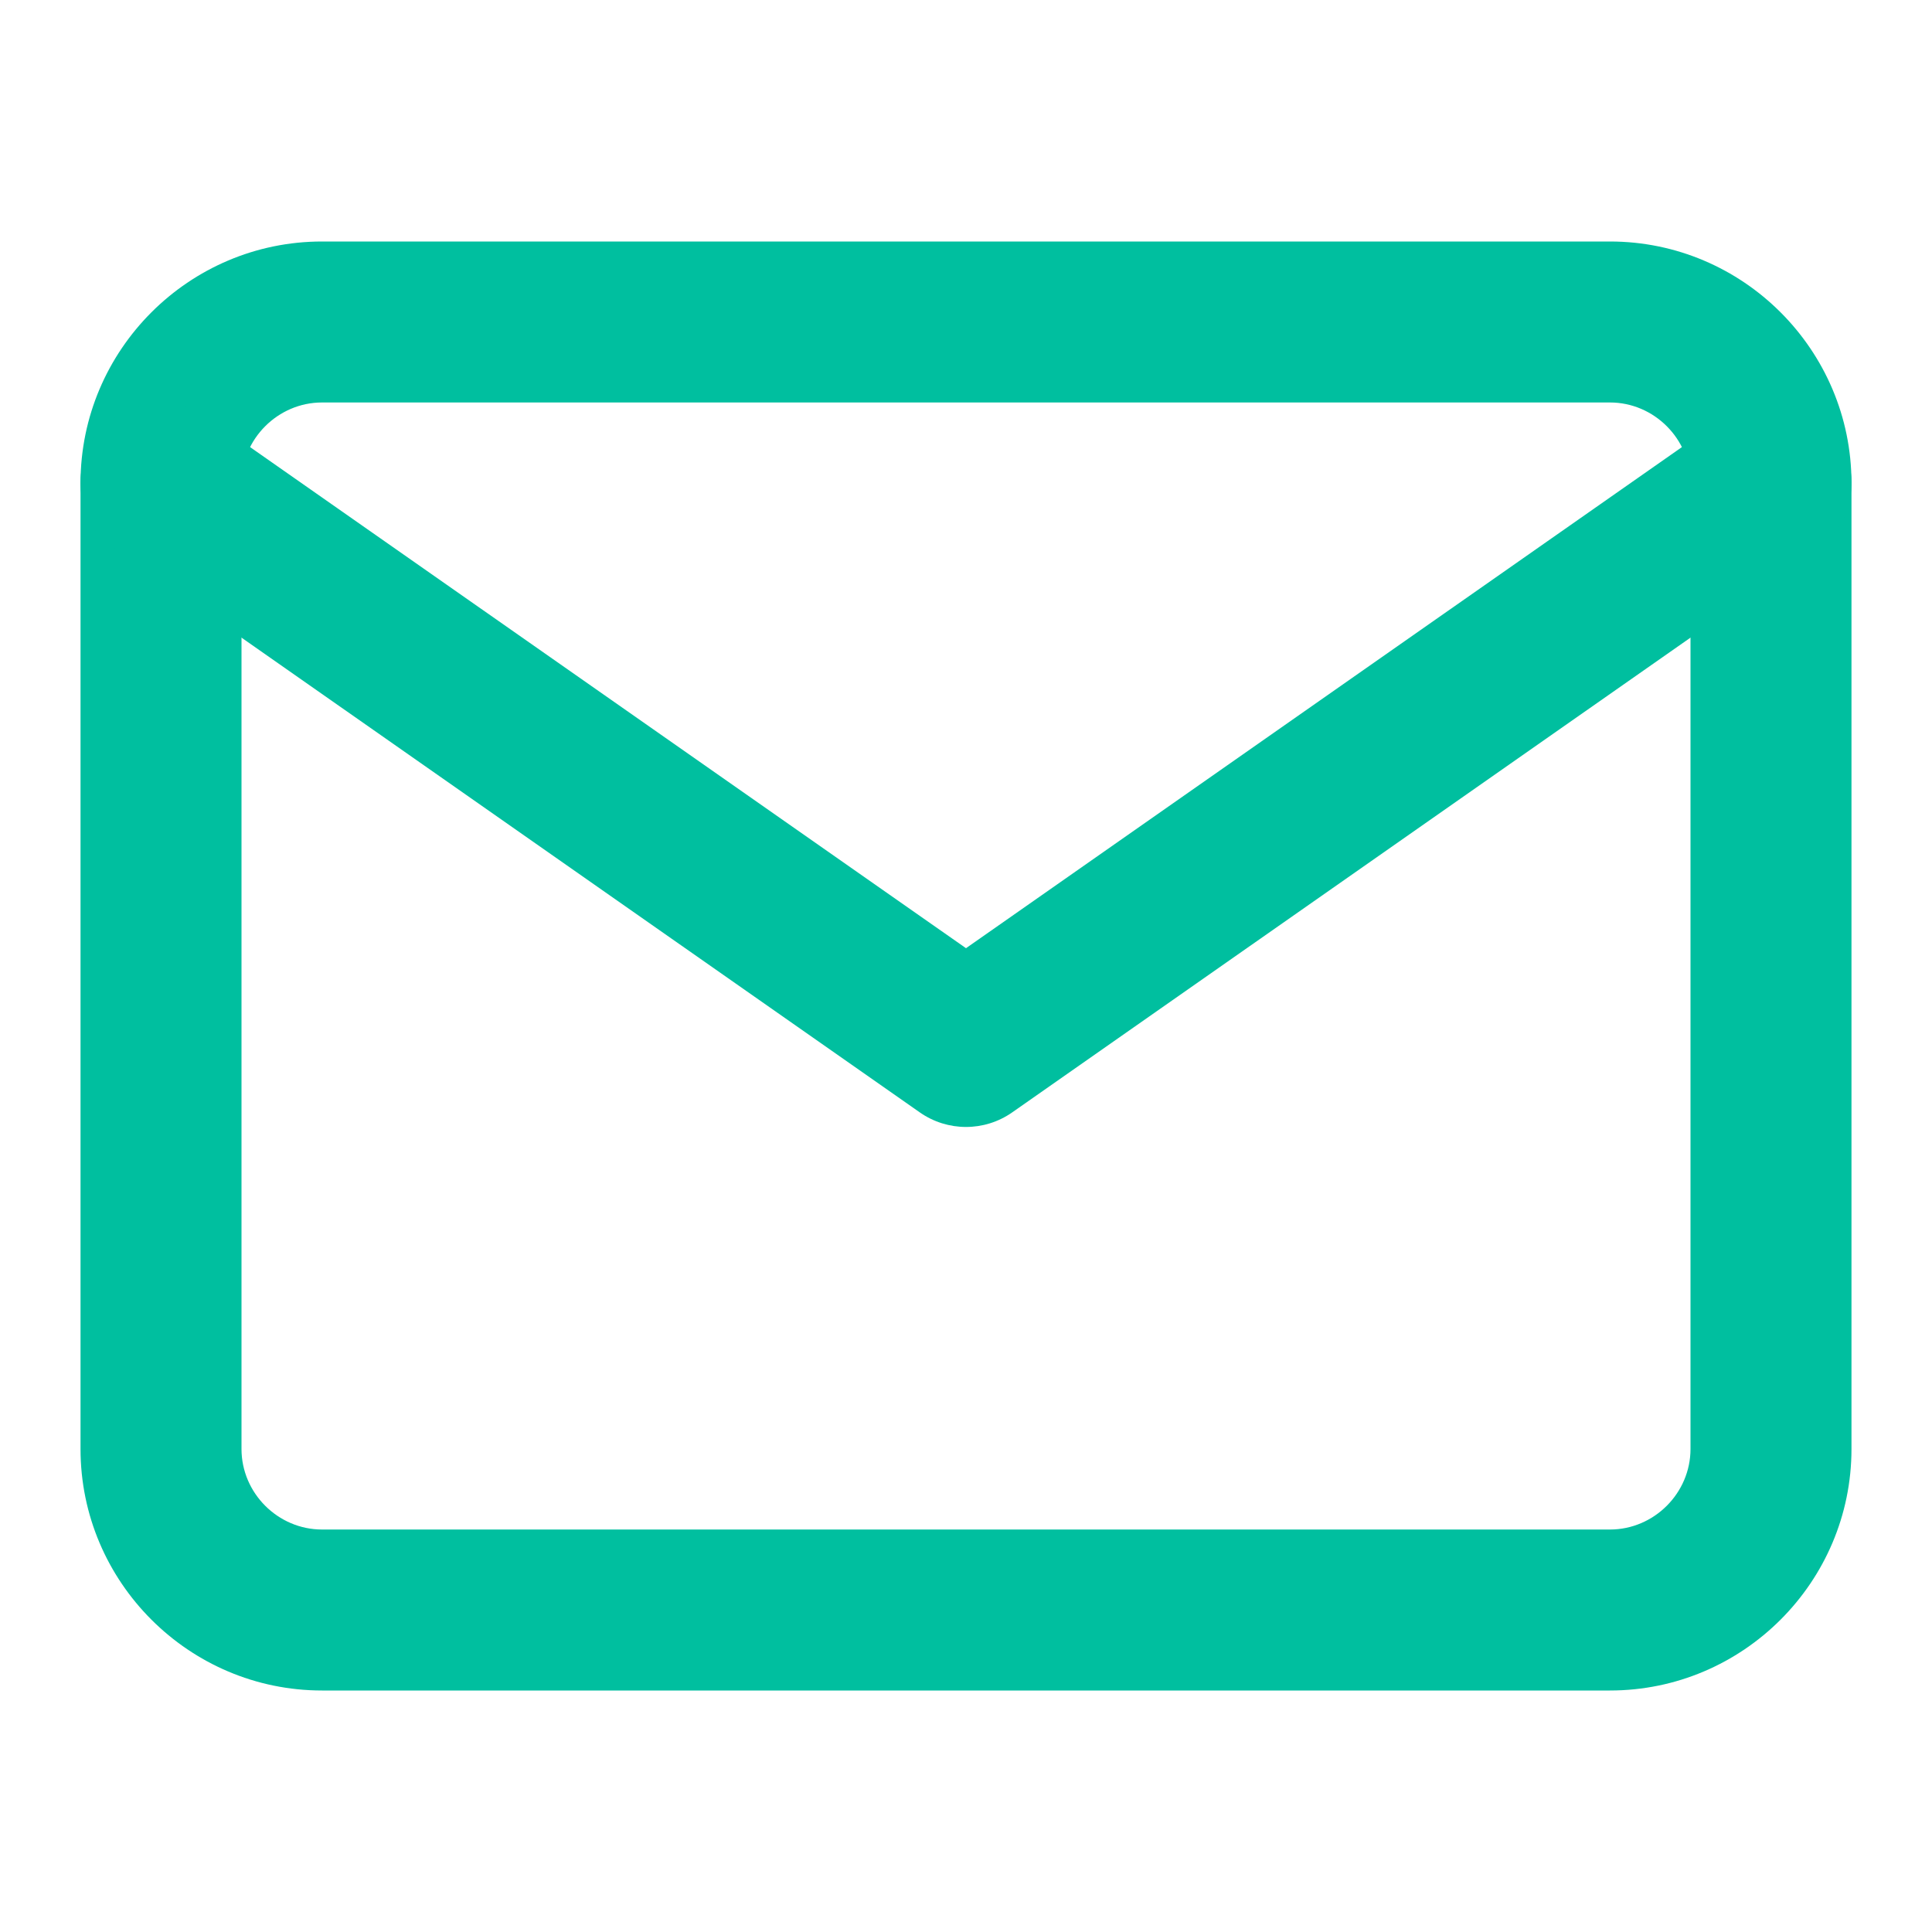
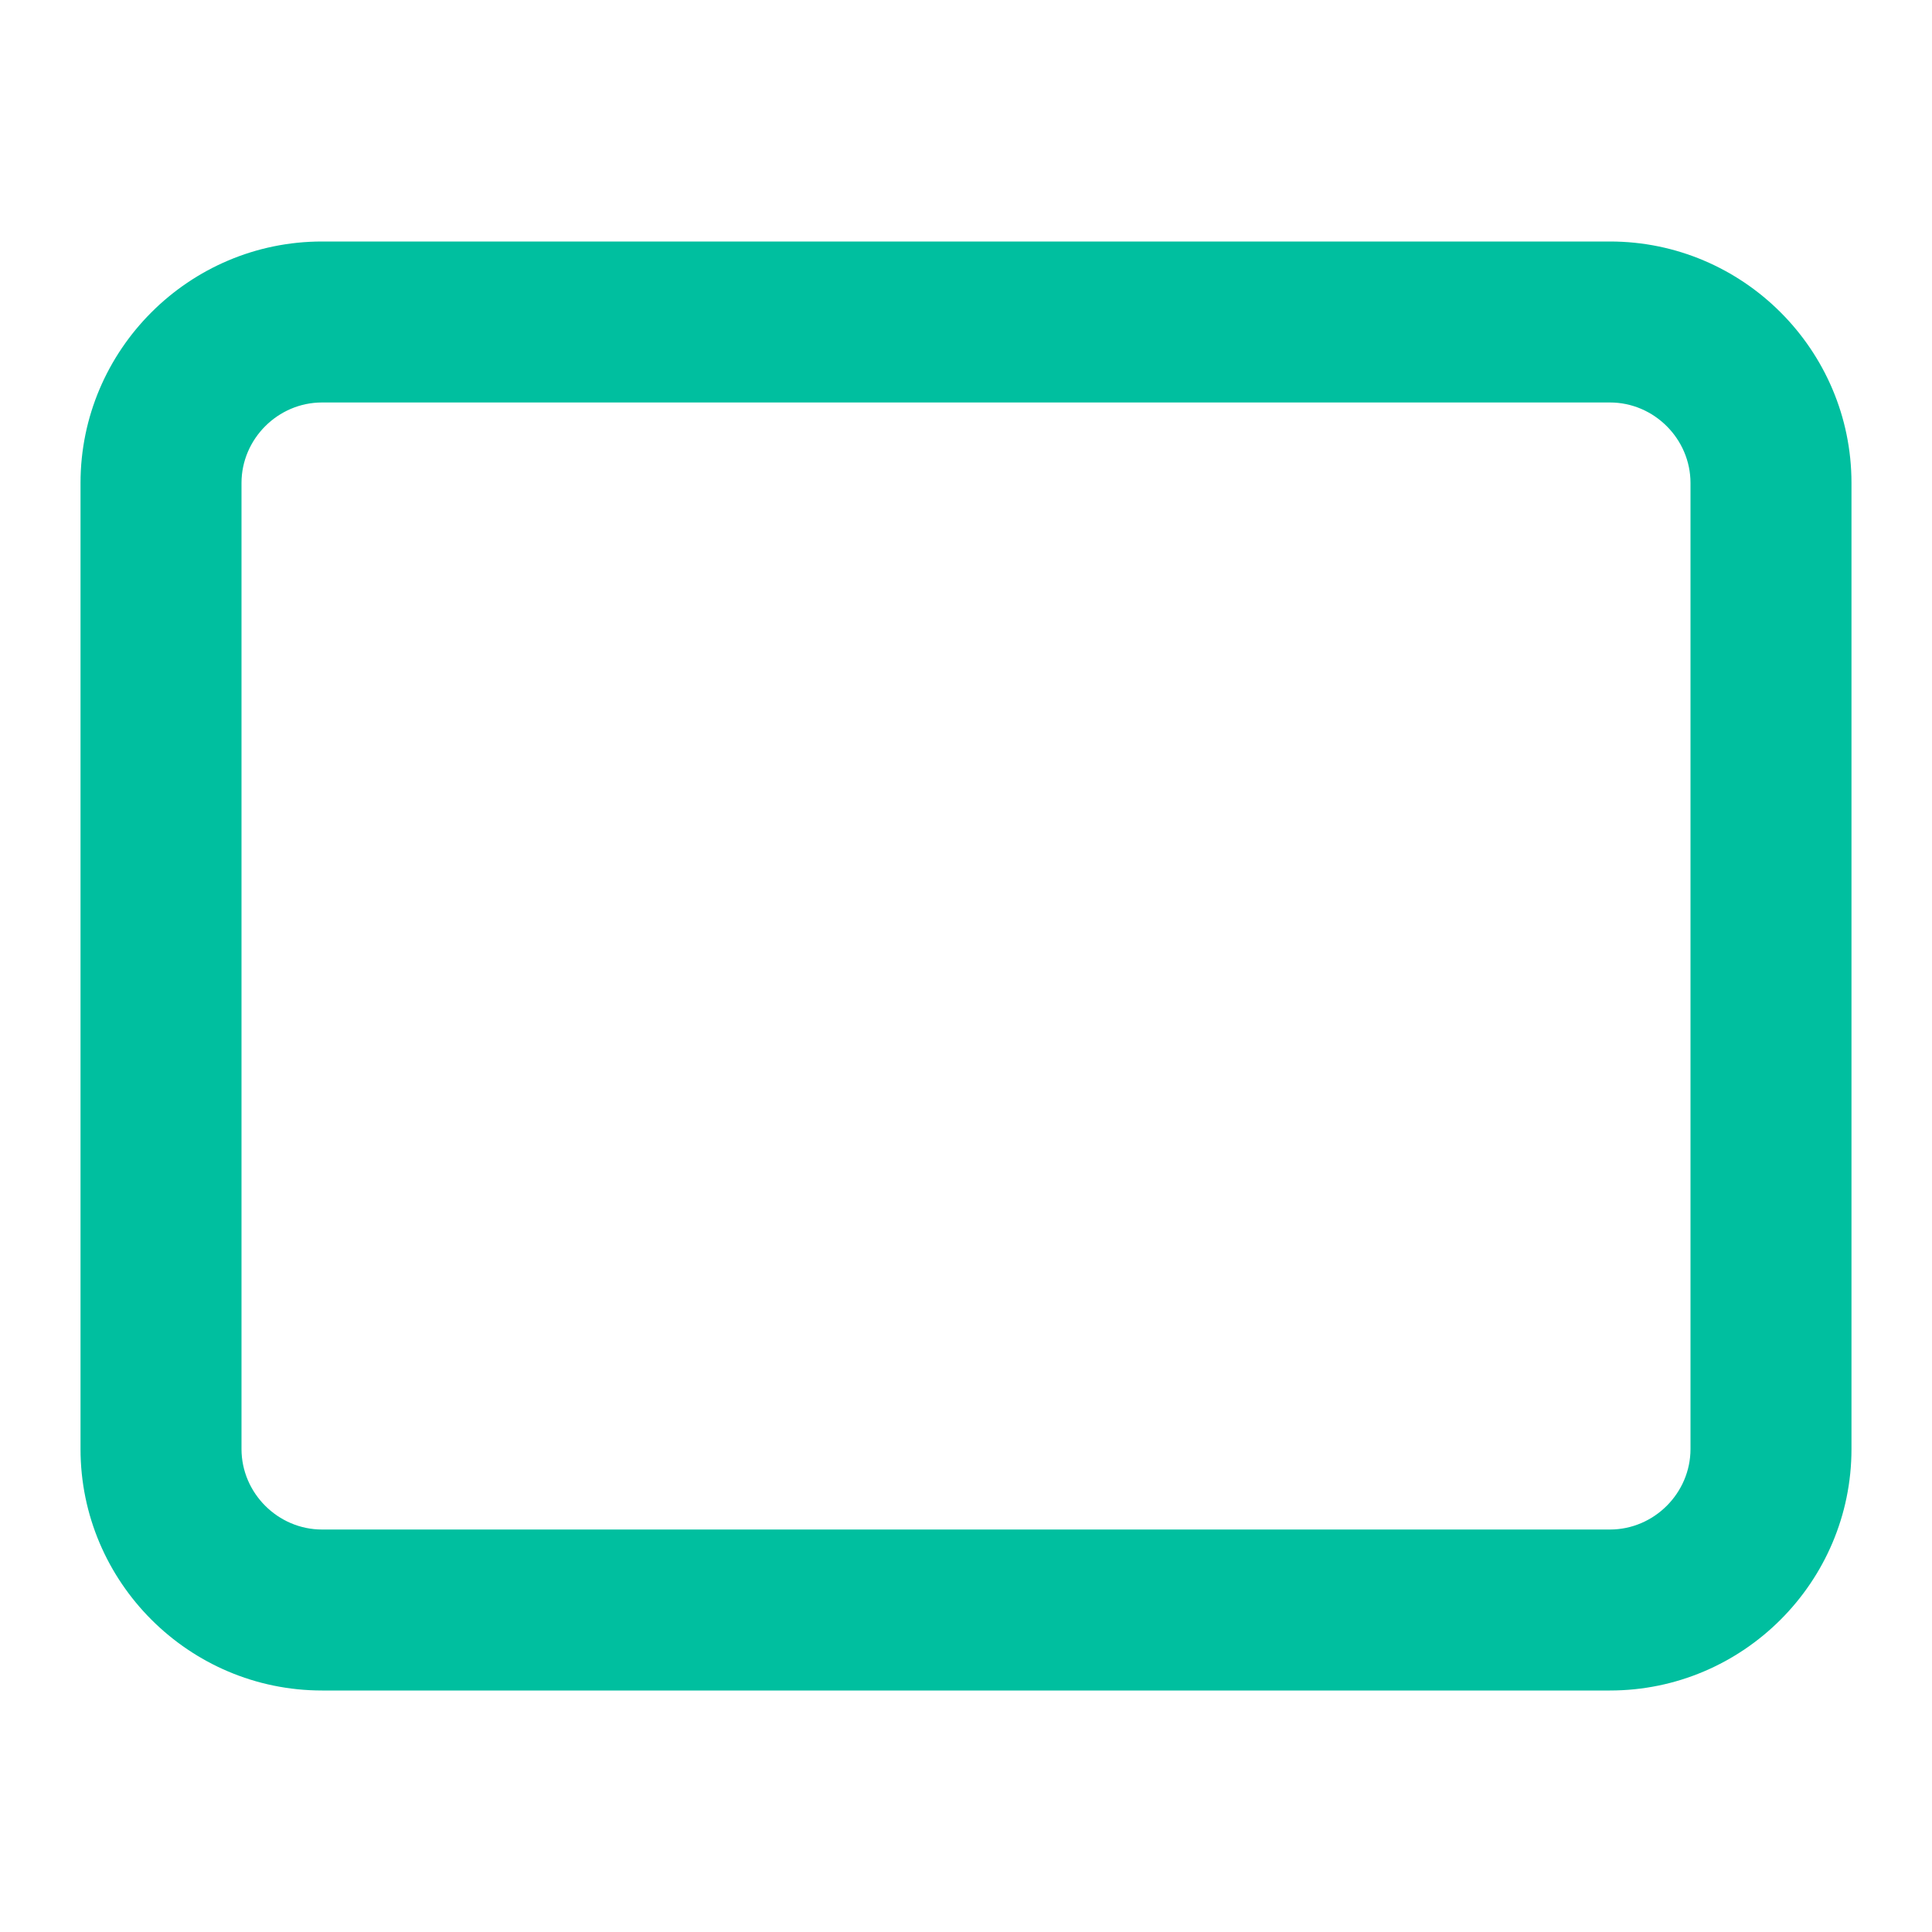
<svg xmlns="http://www.w3.org/2000/svg" width="28" height="28" viewBox="0 0 28 28" fill="none">
  <path fill-rule="evenodd" clip-rule="evenodd" d="M4.667 5.833C4.028 5.833 3.5 6.361 3.5 7V21C3.5 21.639 4.028 22.167 4.667 22.167H23.333C23.972 22.167 24.5 21.639 24.5 21V7C24.5 6.361 23.972 5.833 23.333 5.833H4.667ZM1.167 7C1.167 5.072 2.739 3.5 4.667 3.5H23.333C25.261 3.5 26.833 5.072 26.833 7V21C26.833 22.928 25.261 24.5 23.333 24.5H4.667C2.739 24.5 1.167 22.928 1.167 21V7Z" fill="#00BF9F" />
-   <path fill-rule="evenodd" clip-rule="evenodd" d="M1.378 6.331C1.747 5.803 2.475 5.675 3.002 6.044L14 13.742L24.998 6.044C25.526 5.675 26.253 5.803 26.622 6.331C26.992 6.859 26.864 7.586 26.336 7.956L14.669 16.122C14.267 16.403 13.733 16.403 13.331 16.122L1.664 7.956C1.136 7.586 1.008 6.859 1.378 6.331Z" fill="#00BF9F" />
</svg>